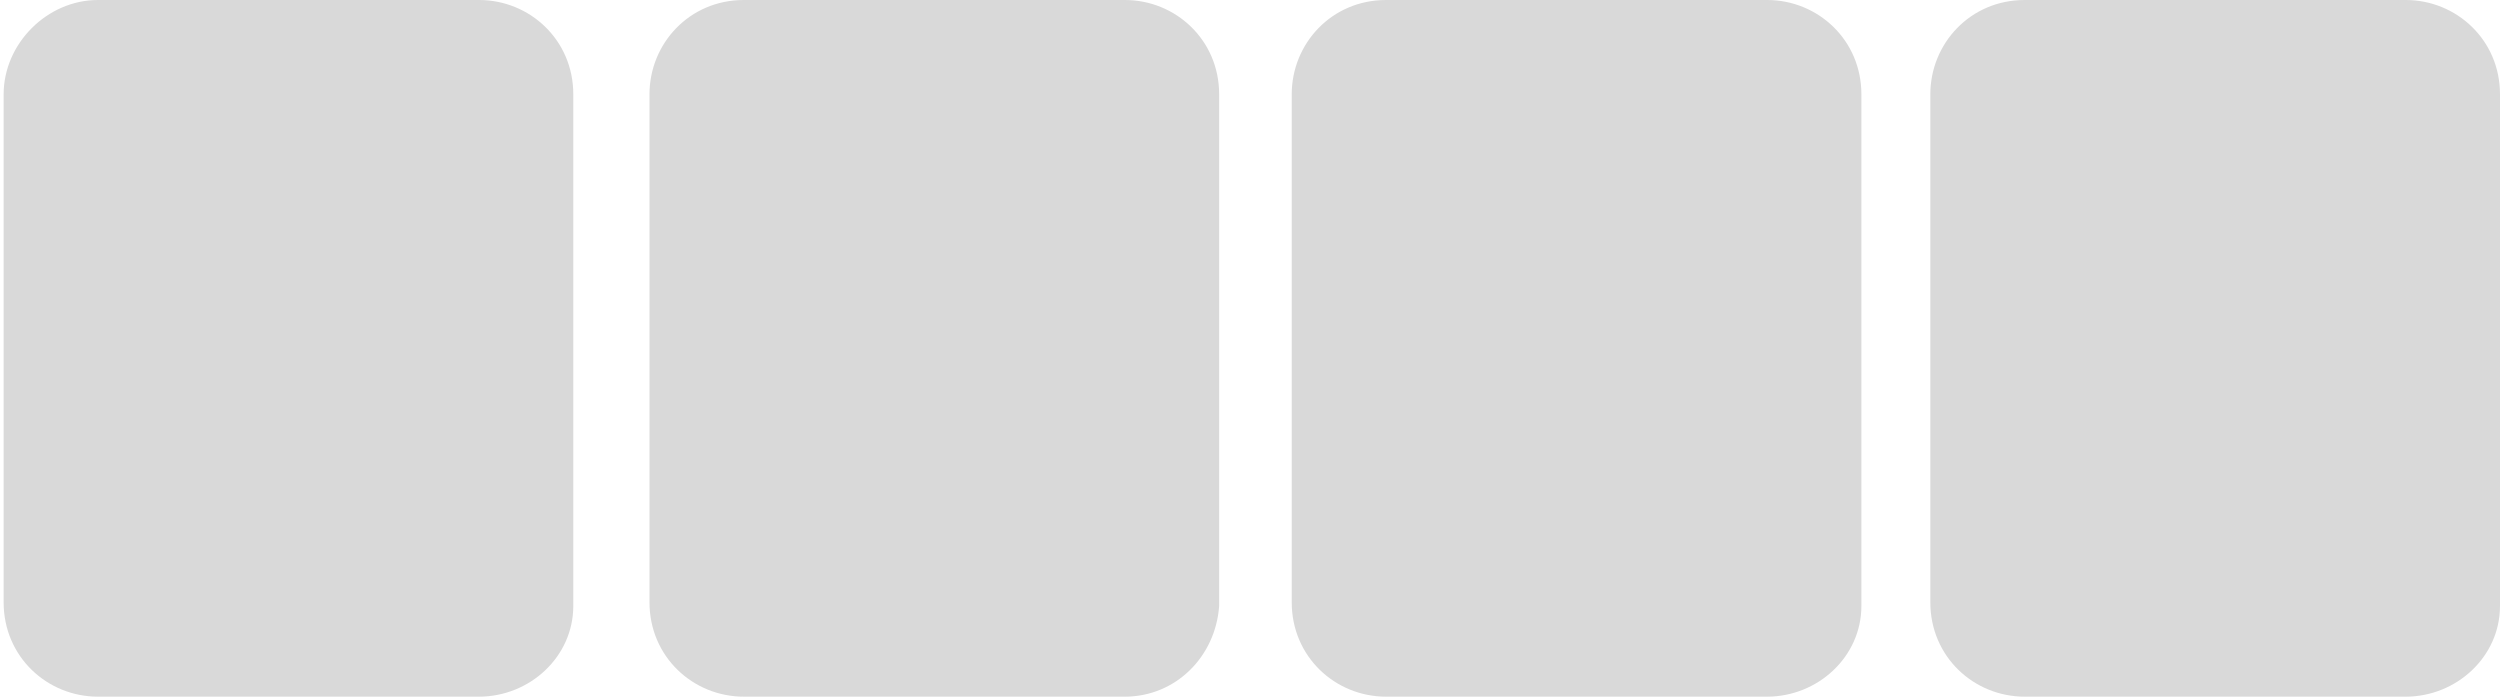
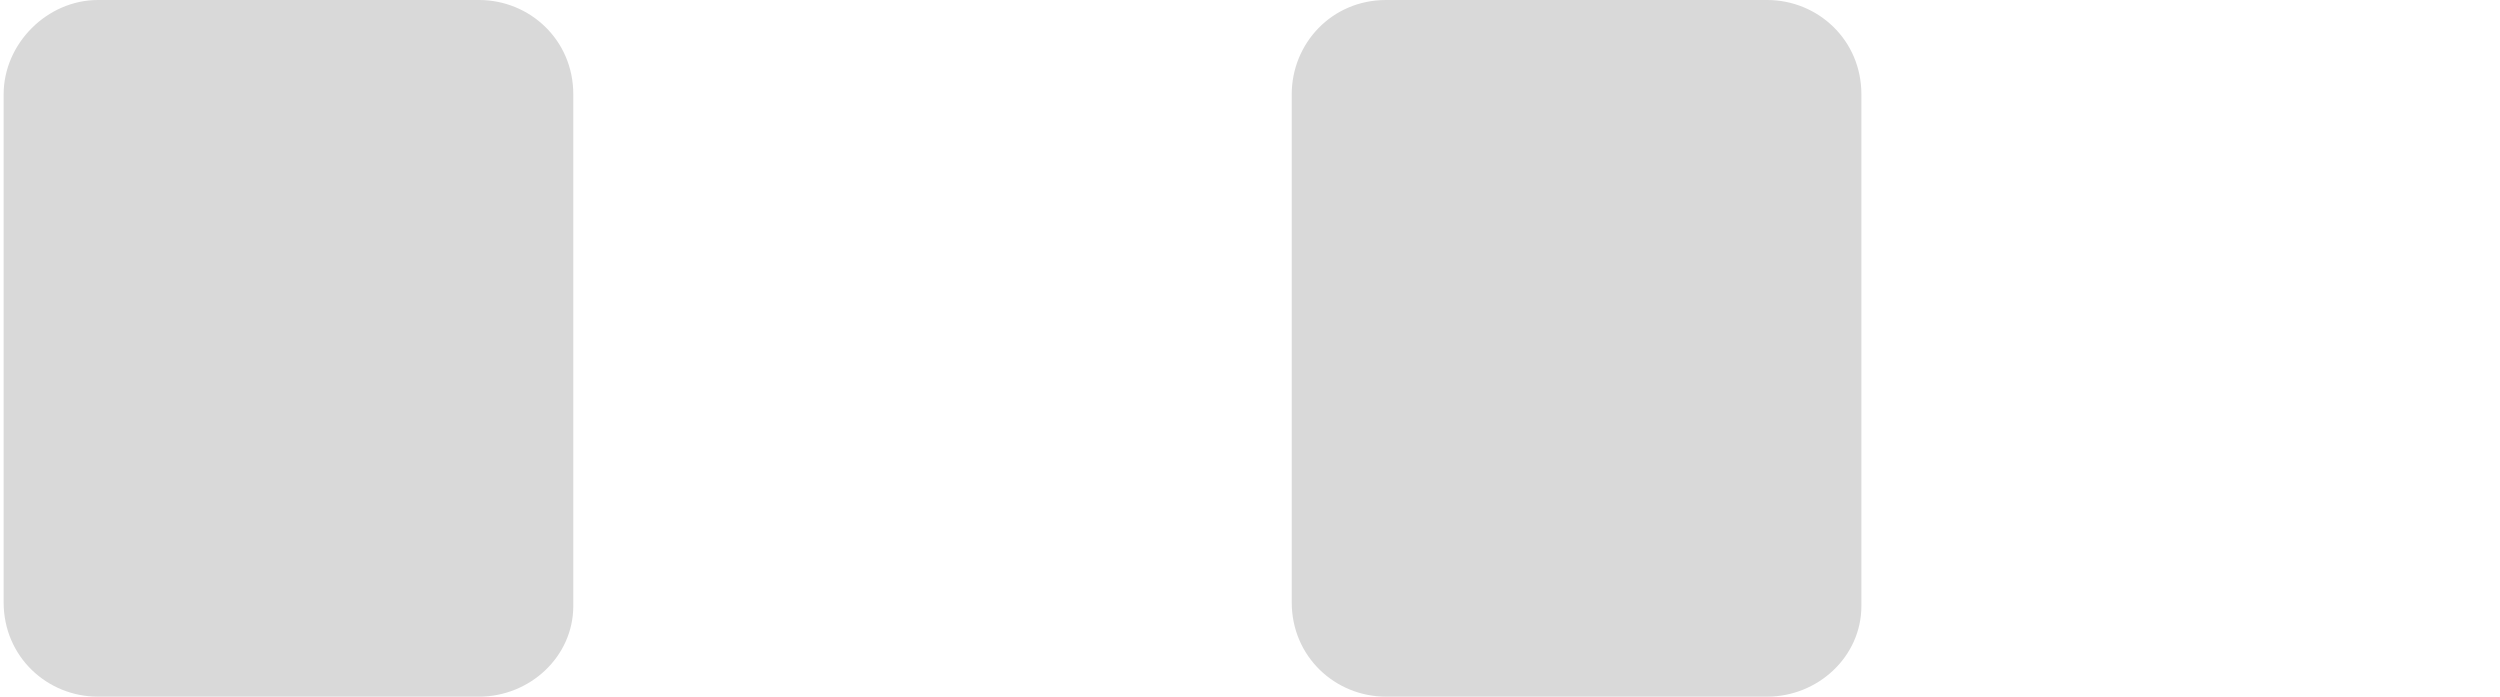
<svg xmlns="http://www.w3.org/2000/svg" version="1.1" id="Ebene_1" x="0px" y="0px" viewBox="0 0 68.9 19.2" style="enable-background:new 0 0 68.9 19.2;" xml:space="preserve">
  <style type="text/css">
	.st0{fill:#D9D9D9;}
</style>
  <path class="st0" d="M13.2,19.2H2.7c-1.4,0-2.6-1.1-2.6-2.6V2.6C0.1,1.2,1.3,0,2.7,0h10.5c1.4,0,2.6,1.1,2.6,2.6v14.1  C15.8,18.1,14.6,19.2,13.2,19.2z" />
-   <path class="st0" d="M31,19.2H20.5c-1.4,0-2.6-1.1-2.6-2.6V2.6c0-1.4,1.1-2.6,2.6-2.6H31c1.4,0,2.6,1.1,2.6,2.6v14.1  C33.5,18.1,32.4,19.2,31,19.2z" />
  <path class="st0" d="M48.7,19.2H38.2c-1.4,0-2.6-1.1-2.6-2.6V2.6c0-1.4,1.1-2.6,2.6-2.6h10.5c1.4,0,2.6,1.1,2.6,2.6v14.1  C51.3,18.1,50.1,19.2,48.7,19.2z" />
-   <path class="st0" d="M66.3,19.2H55.8c-1.4,0-2.6-1.1-2.6-2.6V2.6c0-1.4,1.1-2.6,2.6-2.6h10.5c1.4,0,2.6,1.1,2.6,2.6v14.1  C68.9,18.1,67.7,19.2,66.3,19.2z" />
</svg>